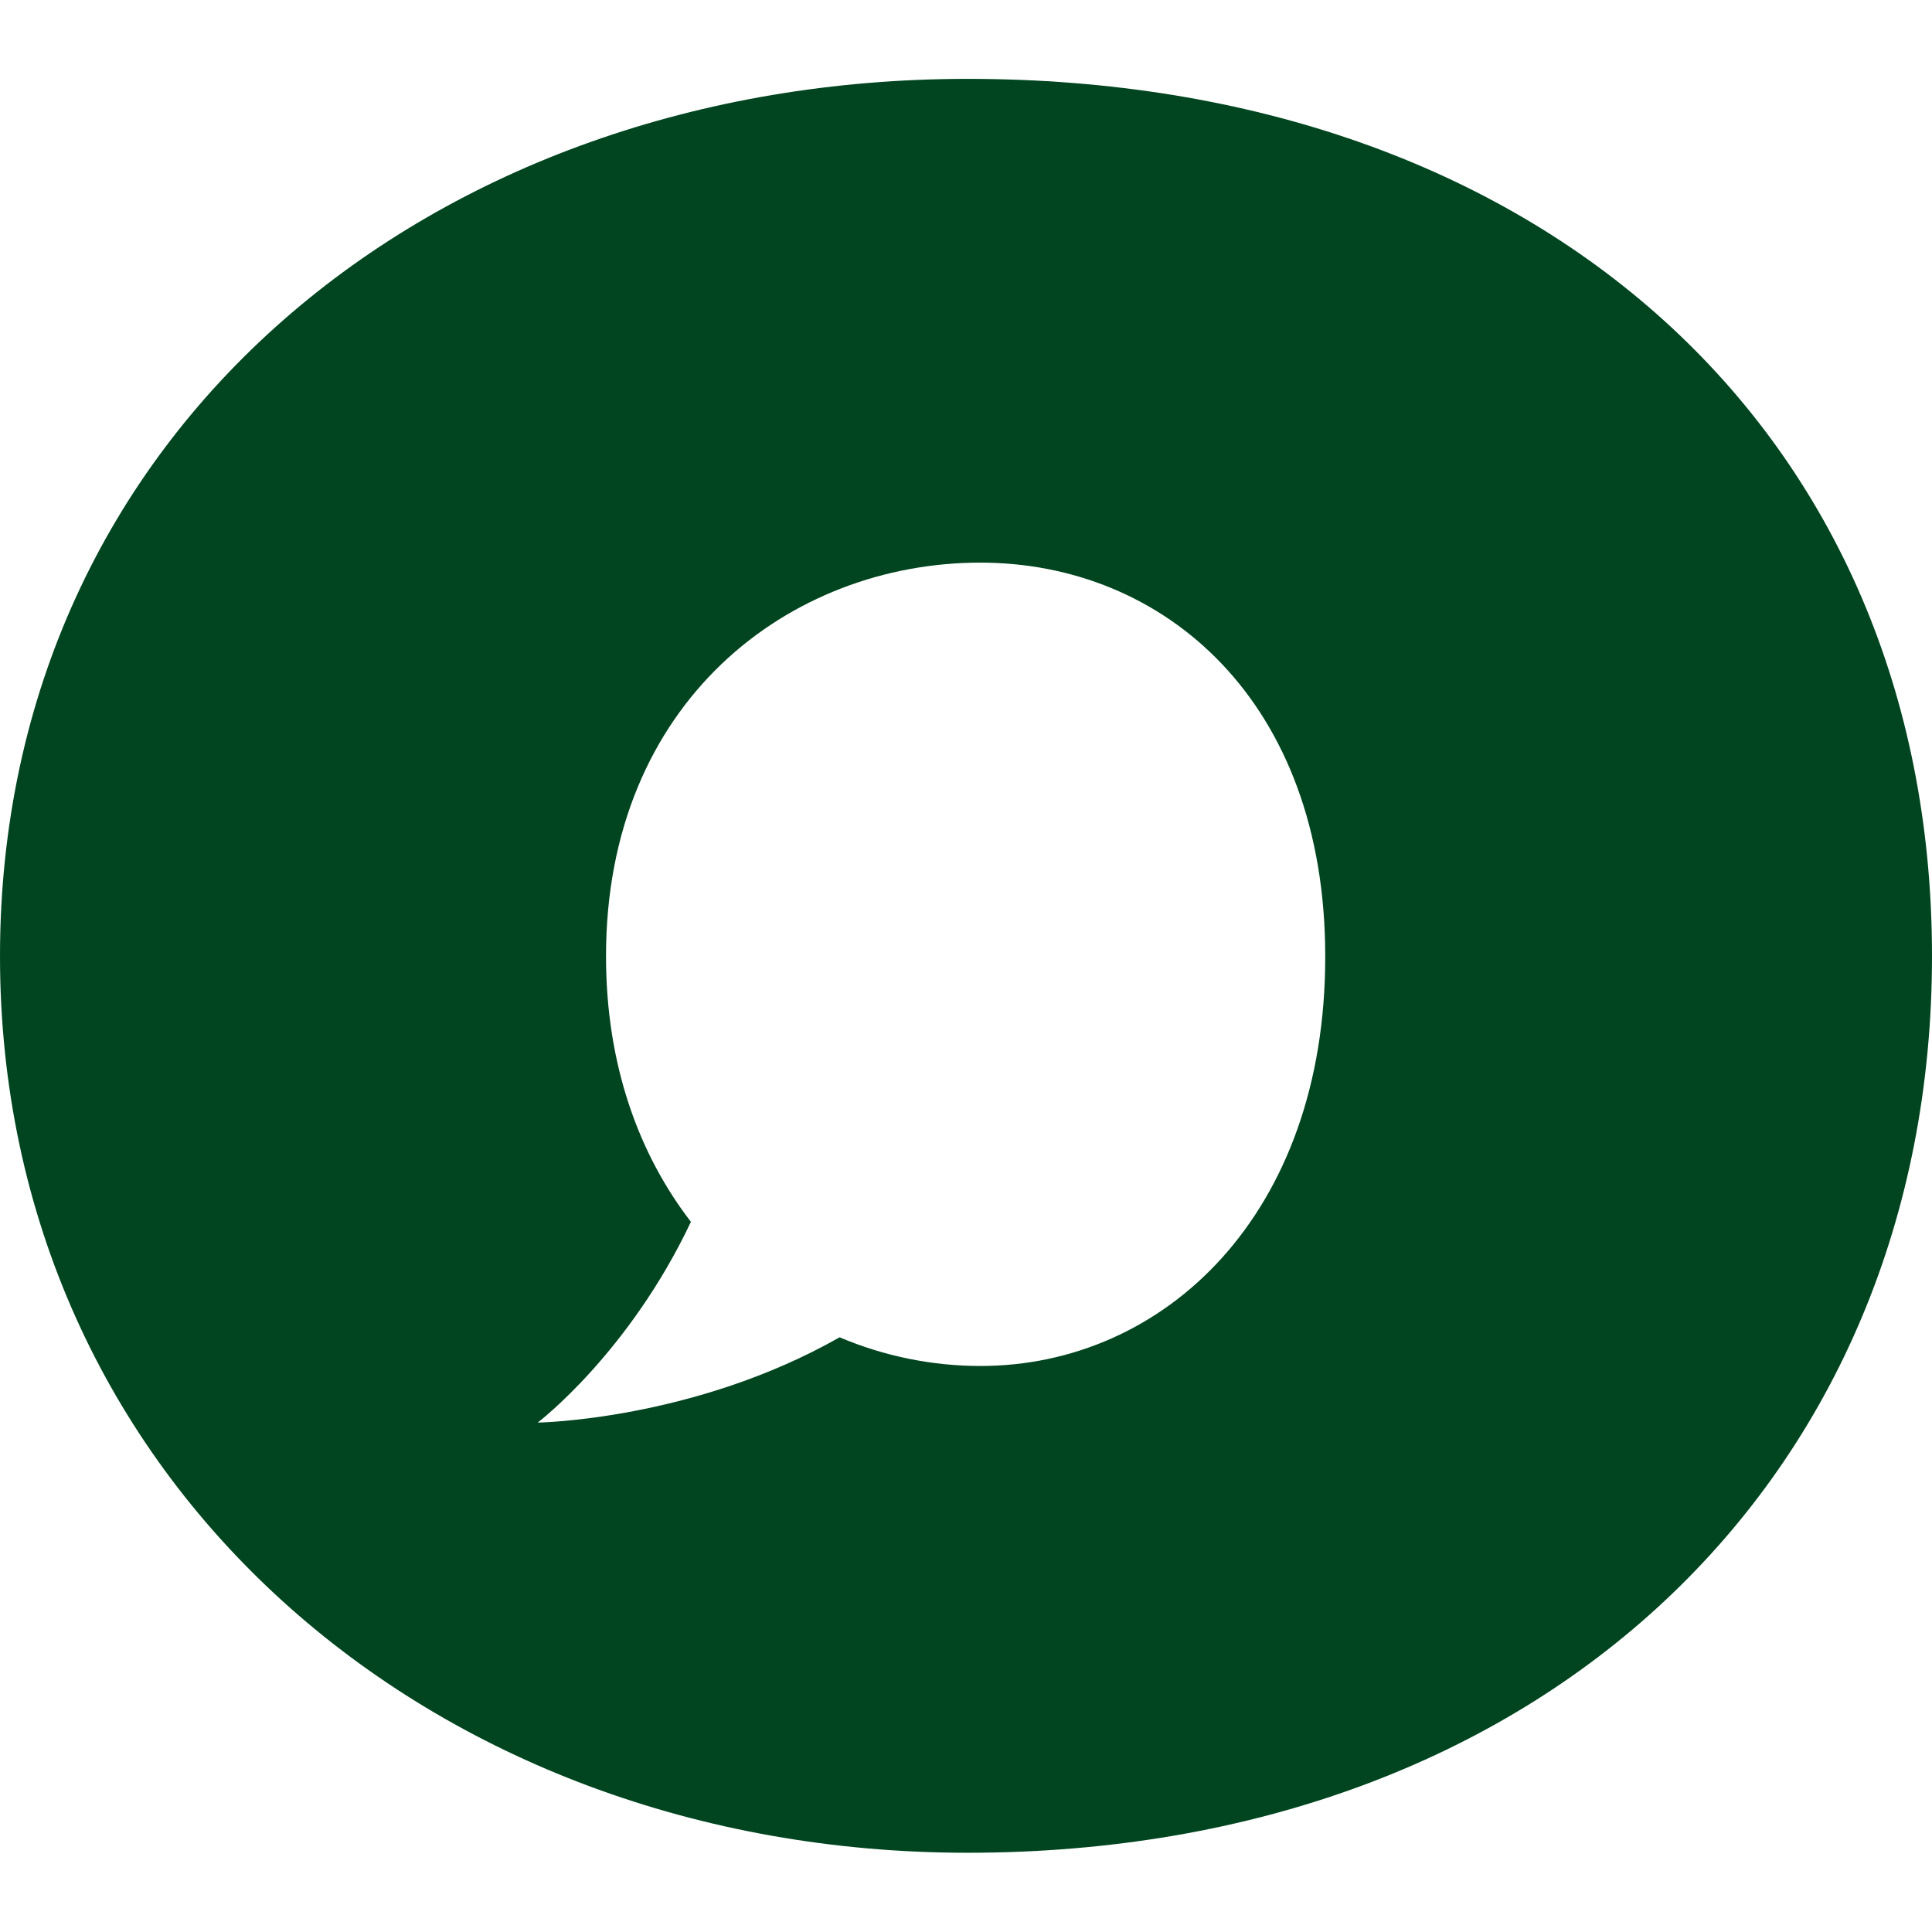
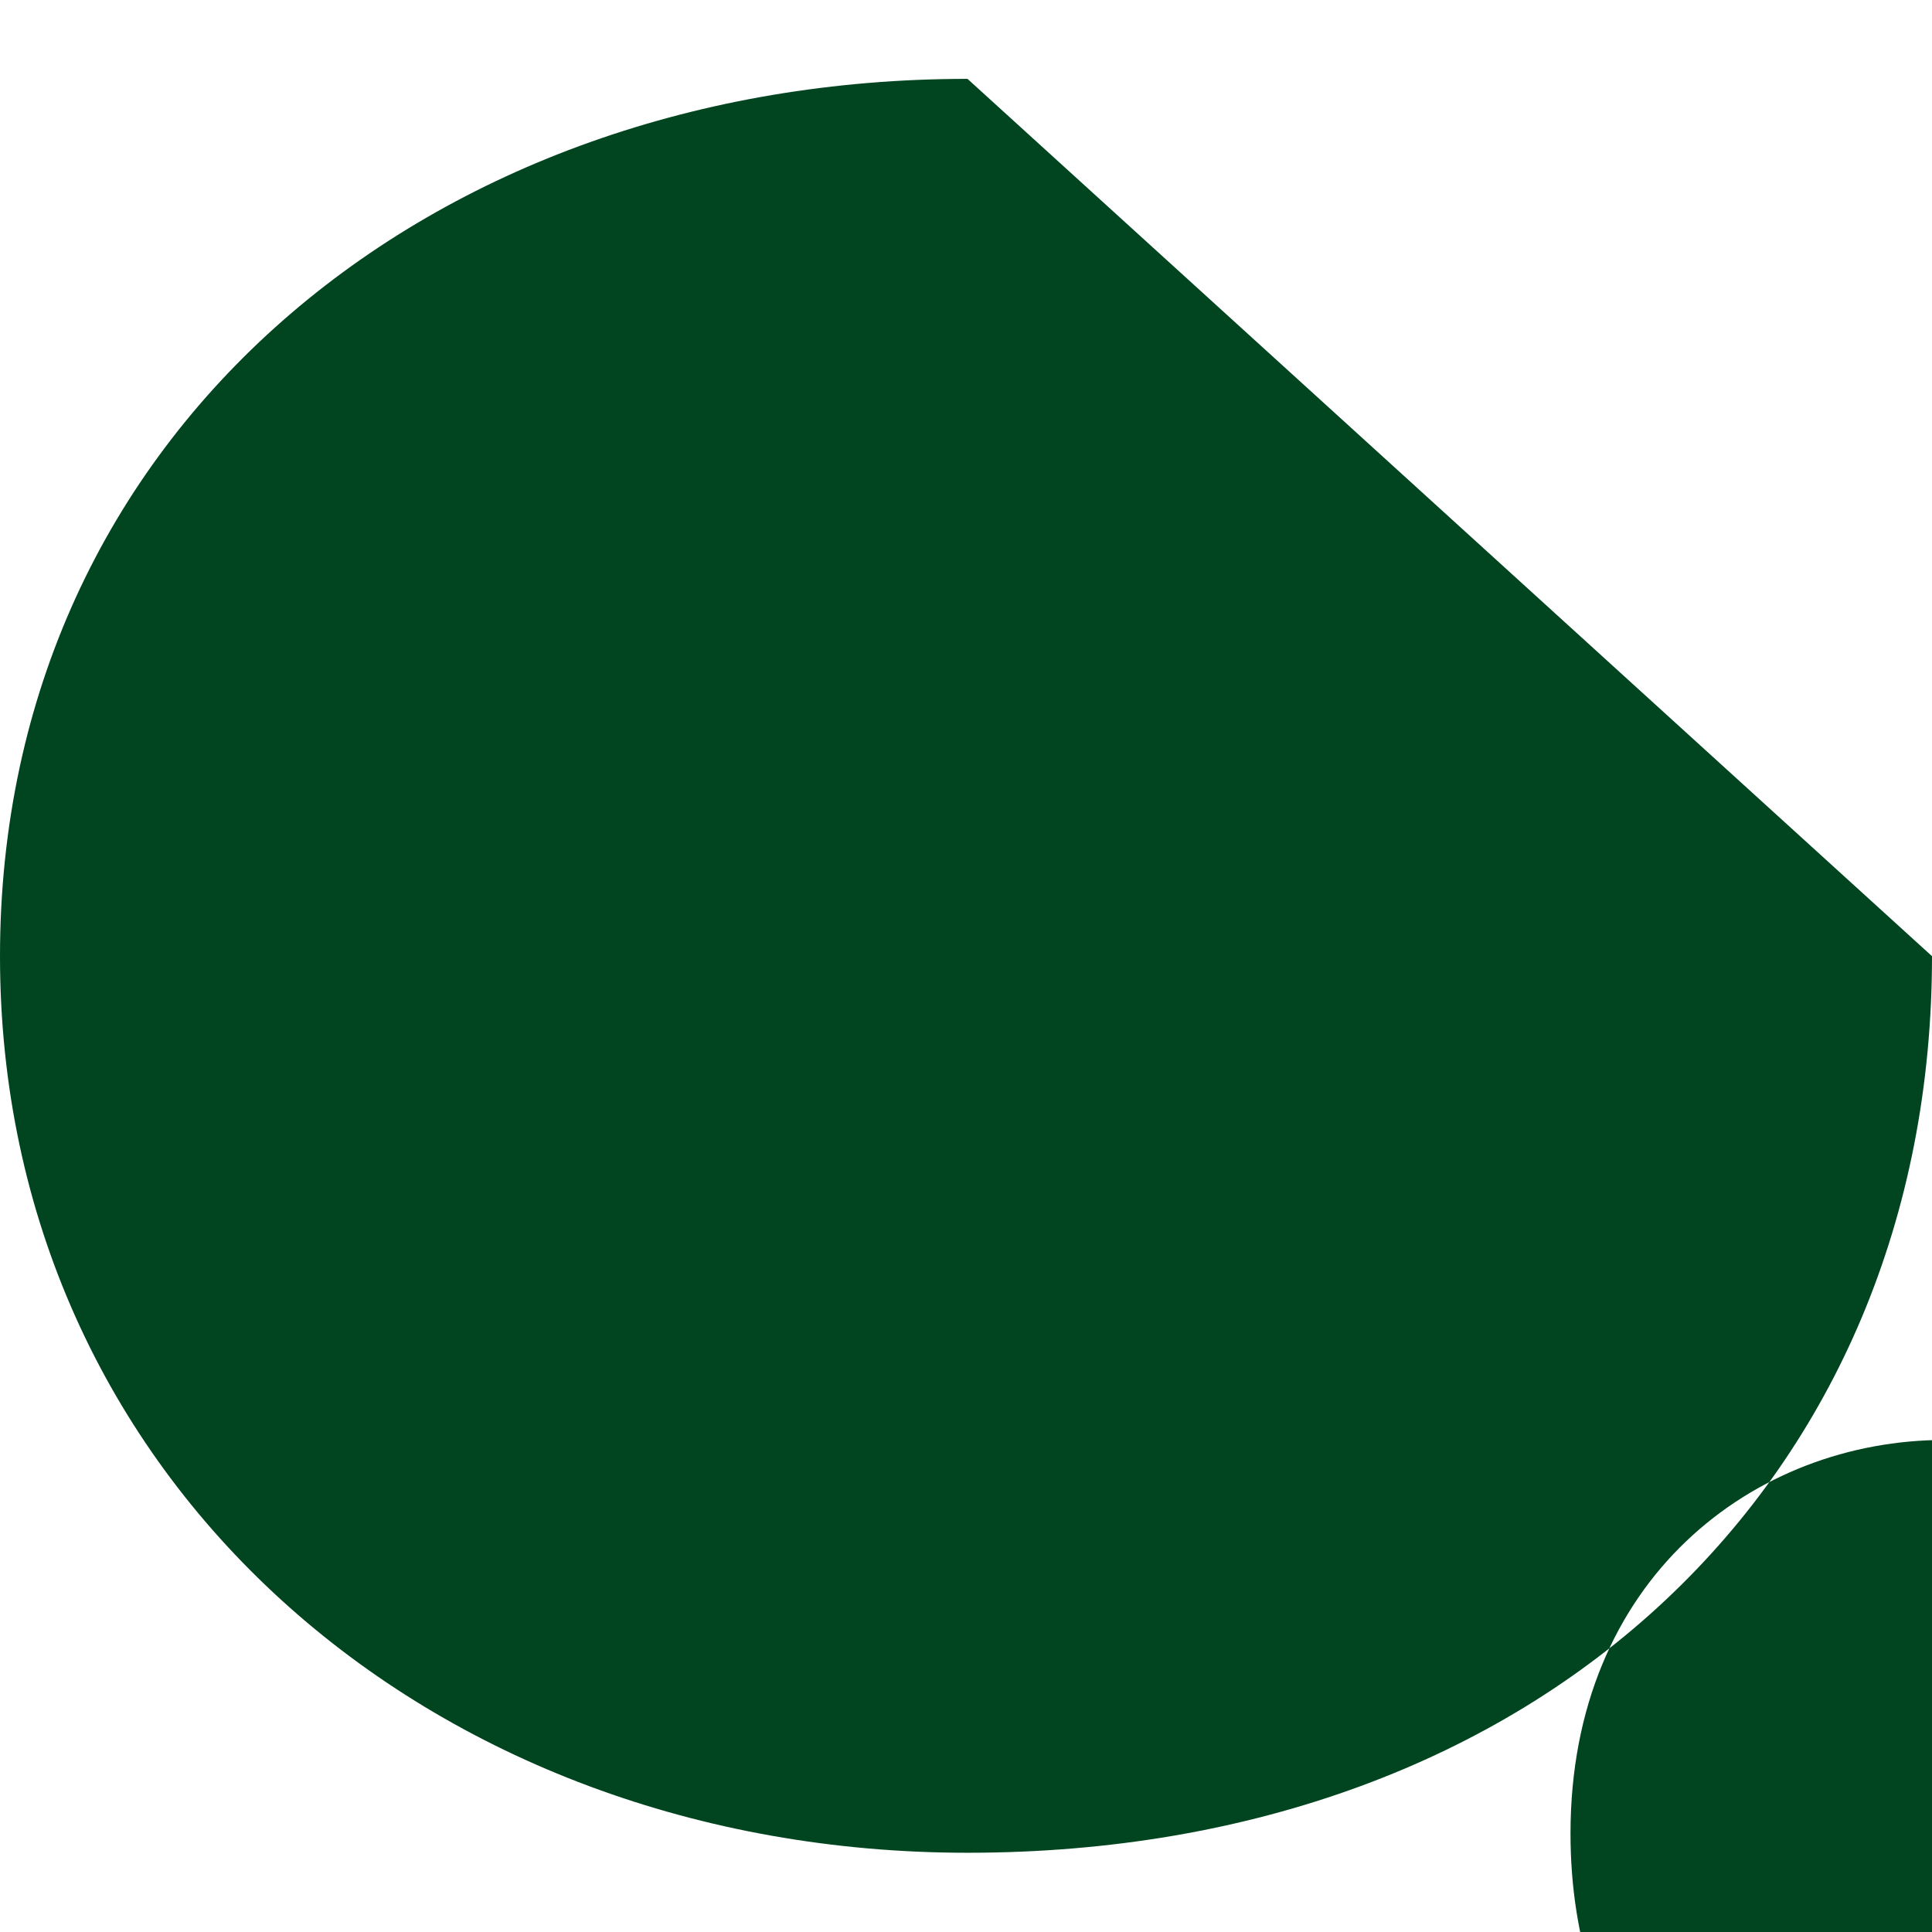
<svg xmlns="http://www.w3.org/2000/svg" xml:space="preserve" viewBox="0 0 512 512">
-   <path d="M256.4 20.9C114.5 20.9 0 114.1 0 253.4 0 391.9 113.7 491 256.4 491 408.6 491 512 391.9 512 253.4c0-139.3-104.3-232.5-255.6-232.5m3.4 341.1c-12.8 0-25.5-2.6-37.3-7.6-38.7 22-80 22.6-80 22.6s24.1-18.3 40.6-53.2c-13.8-17.9-22.5-41.6-22.5-70.4 0-67.5 48.7-104.3 99.2-104.3 48.7 0 91.4 36.7 91.4 104.3.1 68.4-42.6 108.6-91.4 108.6" style="fill:#00451f" />
+   <path d="M256.4 20.9C114.5 20.9 0 114.1 0 253.4 0 391.9 113.7 491 256.4 491 408.6 491 512 391.9 512 253.4m3.4 341.1c-12.8 0-25.5-2.6-37.3-7.6-38.7 22-80 22.6-80 22.6s24.1-18.3 40.6-53.2c-13.8-17.9-22.5-41.6-22.5-70.4 0-67.5 48.7-104.3 99.2-104.3 48.7 0 91.4 36.7 91.4 104.3.1 68.4-42.6 108.6-91.4 108.6" style="fill:#00451f" />
</svg>